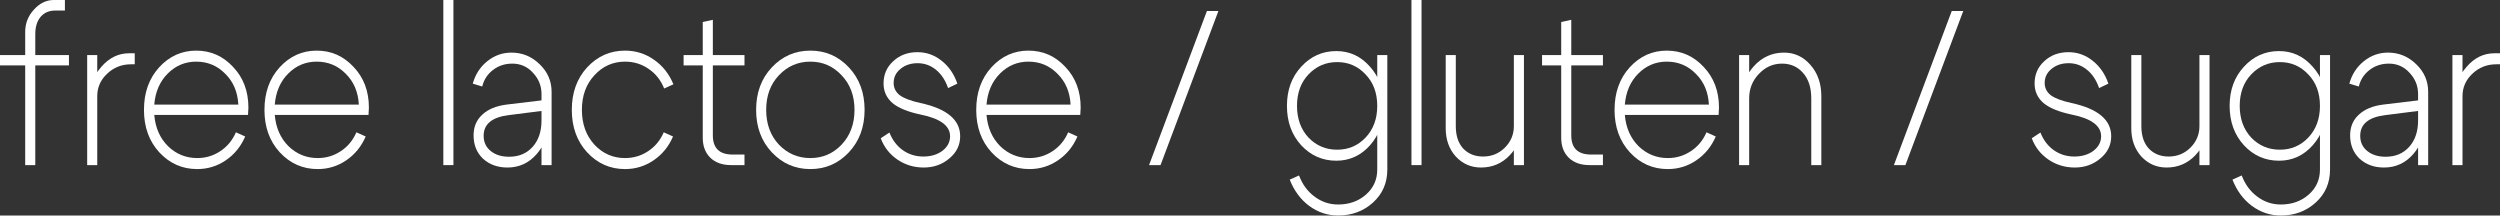
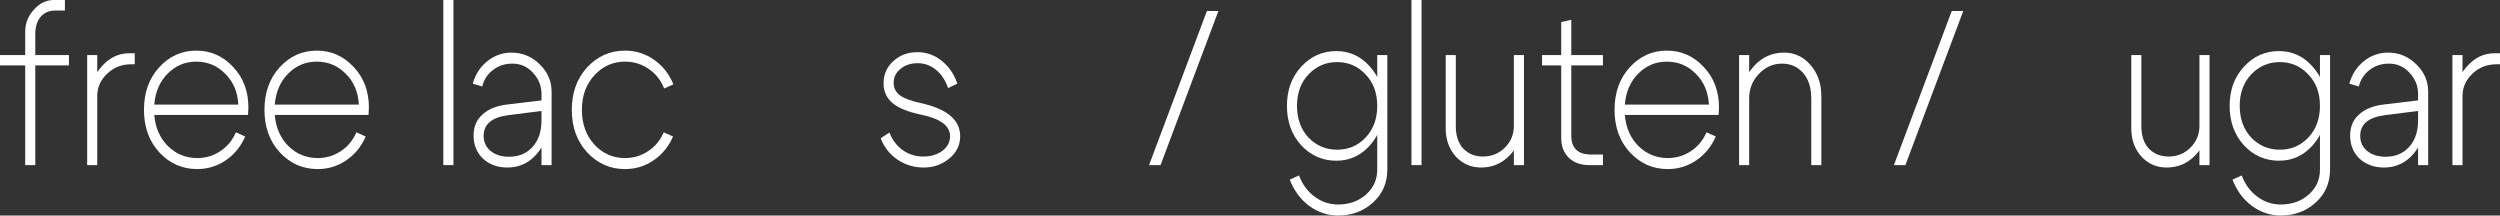
<svg xmlns="http://www.w3.org/2000/svg" viewBox="0 0 116 10" fill="none">
  <rect x="0" y="0" width="116" height="10" fill="#333333" stroke="none" />
  <path d="M2.554 0.49C2.273 0.49 2.049 0.589 1.88 0.787C1.718 0.984 1.637 1.25 1.637 1.583V2.554H3.199V3.034H1.637V7.661H1.169V3.034H0V2.554H1.169V1.481C1.169 1.086 1.303 0.742 1.572 0.449C1.84 0.15 2.149 0 2.498 0H3.012V0.49H2.554Z" fill="white" />
  <path d="M4.045 7.661V2.554H4.512V7.661H4.045ZM6.084 2.983C5.647 2.983 5.276 3.129 4.971 3.422C4.665 3.708 4.512 4.055 4.512 4.464H4.157C4.157 3.973 4.338 3.521 4.699 3.105C5.061 2.683 5.491 2.472 5.99 2.472H6.252V2.983H6.084Z" fill="white" />
  <path d="M11.059 4.852C11.027 4.266 10.825 3.79 10.45 3.422C10.083 3.047 9.633 2.86 9.103 2.86C8.592 2.86 8.152 3.044 7.784 3.412C7.416 3.779 7.207 4.259 7.158 4.852H11.059ZM7.158 5.332C7.207 5.924 7.419 6.408 7.794 6.782C8.174 7.15 8.626 7.334 9.15 7.334C9.543 7.334 9.899 7.228 10.217 7.017C10.541 6.806 10.784 6.513 10.946 6.139L11.377 6.333C11.177 6.796 10.878 7.164 10.479 7.436C10.079 7.709 9.637 7.845 9.15 7.845C8.458 7.845 7.872 7.586 7.391 7.068C6.917 6.551 6.68 5.894 6.68 5.097C6.68 4.3 6.914 3.643 7.382 3.126C7.856 2.608 8.43 2.349 9.103 2.349C9.777 2.349 10.348 2.601 10.815 3.105C11.289 3.602 11.526 4.232 11.526 4.995C11.526 5.07 11.52 5.182 11.508 5.332H7.158Z" fill="white" />
  <path d="M16.65 4.852C16.618 4.266 16.416 3.79 16.042 3.422C15.674 3.047 15.225 2.86 14.694 2.86C14.183 2.86 13.743 3.044 13.375 3.412C13.007 3.779 12.799 4.259 12.749 4.852H16.65ZM12.749 5.332C12.799 5.924 13.011 6.408 13.385 6.782C13.765 7.15 14.217 7.334 14.741 7.334C15.134 7.334 15.49 7.228 15.808 7.017C16.132 6.806 16.375 6.513 16.537 6.139L16.968 6.333C16.768 6.796 16.469 7.164 16.07 7.436C15.67 7.709 15.228 7.845 14.741 7.845C14.049 7.845 13.463 7.586 12.982 7.068C12.508 6.551 12.271 5.894 12.271 5.097C12.271 4.3 12.505 3.643 12.973 3.126C13.447 2.608 14.021 2.349 14.694 2.349C15.368 2.349 15.939 2.601 16.406 3.105C16.88 3.602 17.117 4.232 17.117 4.995C17.117 5.07 17.111 5.182 17.099 5.332H12.749Z" fill="white" />
  <path d="M20.571 7.661V0H21.039V7.661H20.571Z" fill="white" />
-   <path d="M25.126 5.148L23.601 5.342C22.828 5.438 22.441 5.758 22.441 6.302C22.441 6.595 22.551 6.83 22.769 7.007C22.987 7.184 23.271 7.273 23.62 7.273C24.075 7.273 24.44 7.12 24.715 6.813C24.989 6.507 25.126 6.098 25.126 5.587H25.454C25.454 6.207 25.27 6.728 24.902 7.15C24.54 7.566 24.088 7.773 23.545 7.773C23.09 7.773 22.713 7.637 22.413 7.365C22.12 7.085 21.974 6.725 21.974 6.282C21.974 5.887 22.108 5.567 22.376 5.322C22.644 5.07 23.021 4.913 23.508 4.852L25.126 4.658V4.362C25.126 3.987 24.995 3.66 24.733 3.381C24.478 3.095 24.156 2.952 23.77 2.952C23.427 2.952 23.127 3.051 22.872 3.248C22.616 3.446 22.451 3.701 22.376 4.014L21.936 3.881C22.055 3.453 22.279 3.105 22.61 2.84C22.94 2.574 23.315 2.441 23.732 2.441C24.238 2.441 24.674 2.622 25.042 2.983C25.41 3.337 25.594 3.762 25.594 4.259V7.661H25.126V5.148Z" fill="white" />
+   <path d="M25.126 5.148L23.601 5.342C22.828 5.438 22.441 5.758 22.441 6.302C22.441 6.595 22.551 6.83 22.769 7.007C22.987 7.184 23.271 7.273 23.62 7.273C24.075 7.273 24.44 7.12 24.715 6.813C24.989 6.507 25.126 6.098 25.126 5.587H25.454C25.454 6.207 25.27 6.728 24.902 7.15C24.54 7.566 24.088 7.773 23.545 7.773C23.09 7.773 22.713 7.637 22.413 7.365C22.12 7.085 21.974 6.725 21.974 6.282C21.974 5.887 22.108 5.567 22.376 5.322C22.644 5.07 23.021 4.913 23.508 4.852L25.126 4.658V4.362C25.126 3.987 24.995 3.66 24.733 3.381C24.478 3.095 24.156 2.952 23.77 2.952C23.427 2.952 23.127 3.051 22.872 3.248C22.616 3.446 22.451 3.701 22.376 4.014L21.936 3.881C22.055 3.453 22.279 3.105 22.61 2.84C22.94 2.574 23.315 2.441 23.732 2.441C24.238 2.441 24.674 2.622 25.042 2.983C25.41 3.337 25.594 3.762 25.594 4.259V7.661H25.126V5.148" fill="white" />
  <path d="M27.58 3.493C27.194 3.909 27 4.443 27 5.097C27 5.751 27.194 6.289 27.58 6.711C27.967 7.126 28.441 7.334 29.002 7.334C29.395 7.334 29.75 7.228 30.069 7.017C30.393 6.806 30.636 6.513 30.798 6.139L31.229 6.333C31.029 6.796 30.73 7.164 30.331 7.436C29.931 7.709 29.488 7.845 29.002 7.845C28.31 7.845 27.724 7.586 27.243 7.068C26.769 6.551 26.532 5.894 26.532 5.097C26.532 4.3 26.769 3.643 27.243 3.126C27.724 2.608 28.31 2.349 29.002 2.349C29.495 2.349 29.941 2.489 30.34 2.768C30.745 3.047 31.048 3.429 31.247 3.912L30.817 4.106C30.661 3.718 30.421 3.415 30.097 3.197C29.772 2.972 29.407 2.86 29.002 2.86C28.441 2.86 27.967 3.071 27.58 3.493Z" fill="white" />
-   <path d="M33.992 7.171H34.544V7.661H33.927C33.522 7.661 33.2 7.549 32.964 7.324C32.727 7.092 32.608 6.782 32.608 6.394V3.034H31.719V2.554H32.608V1.021L33.076 0.919V2.554H34.544V3.034H33.076V6.282C33.076 6.874 33.381 7.171 33.992 7.171Z" fill="white" />
-   <path d="M36.141 3.493C35.748 3.909 35.551 4.443 35.551 5.097C35.551 5.751 35.748 6.289 36.141 6.711C36.54 7.126 37.026 7.334 37.6 7.334C38.174 7.334 38.657 7.126 39.05 6.711C39.449 6.289 39.649 5.751 39.649 5.097C39.649 4.443 39.449 3.909 39.05 3.493C38.657 3.071 38.174 2.86 37.6 2.86C37.026 2.86 36.54 3.071 36.141 3.493ZM35.813 7.068C35.327 6.551 35.084 5.894 35.084 5.097C35.084 4.3 35.327 3.643 35.813 3.126C36.3 2.608 36.895 2.349 37.6 2.349C38.305 2.349 38.9 2.608 39.387 3.126C39.873 3.643 40.117 4.3 40.117 5.097C40.117 5.894 39.873 6.551 39.387 7.068C38.9 7.586 38.305 7.845 37.6 7.845C36.895 7.845 36.3 7.586 35.813 7.068Z" fill="white" />
  <path d="M42.7 5.312C42.12 5.189 41.69 5.012 41.409 4.78C41.135 4.542 40.997 4.239 40.997 3.871C40.997 3.456 41.147 3.112 41.446 2.84C41.746 2.56 42.12 2.421 42.569 2.421C42.987 2.421 43.361 2.554 43.691 2.819C44.028 3.085 44.272 3.439 44.421 3.881L43.991 4.086C43.866 3.725 43.679 3.442 43.43 3.238C43.18 3.034 42.897 2.932 42.578 2.932C42.26 2.932 41.995 3.02 41.783 3.197C41.571 3.367 41.465 3.585 41.465 3.851C41.465 4.082 41.562 4.273 41.755 4.423C41.955 4.566 42.273 4.685 42.709 4.78C43.938 5.046 44.552 5.56 44.552 6.323C44.552 6.731 44.384 7.075 44.047 7.354C43.717 7.634 43.321 7.773 42.859 7.773C42.41 7.773 42.005 7.651 41.643 7.406C41.281 7.16 41.022 6.83 40.866 6.415L41.269 6.149C41.406 6.496 41.612 6.769 41.886 6.966C42.167 7.164 42.485 7.263 42.84 7.263C43.196 7.263 43.492 7.174 43.729 6.997C43.966 6.813 44.084 6.588 44.084 6.323C44.084 5.832 43.623 5.495 42.7 5.312Z" fill="white" />
-   <path d="M49.675 4.852C49.644 4.266 49.441 3.79 49.067 3.422C48.699 3.047 48.25 2.86 47.72 2.86C47.209 2.86 46.769 3.044 46.401 3.412C46.033 3.779 45.824 4.259 45.774 4.852H49.675ZM45.774 5.332C45.824 5.924 46.036 6.408 46.41 6.782C46.791 7.15 47.243 7.334 47.767 7.334C48.16 7.334 48.515 7.228 48.834 7.017C49.158 6.806 49.401 6.513 49.563 6.139L49.993 6.333C49.794 6.796 49.495 7.164 49.095 7.436C48.696 7.709 48.253 7.845 47.767 7.845C47.075 7.845 46.489 7.586 46.008 7.068C45.534 6.551 45.297 5.894 45.297 5.097C45.297 4.3 45.531 3.643 45.999 3.126C46.473 2.608 47.047 2.349 47.72 2.349C48.394 2.349 48.964 2.601 49.432 3.105C49.906 3.602 50.143 4.232 50.143 4.995C50.143 5.07 50.137 5.182 50.124 5.332H45.774Z" fill="white" />
  <path d="M53.849 7.661H53.316L56.001 0.511H56.534L53.849 7.661Z" fill="white" />
  <path d="M63.568 3.095C63.998 3.572 64.213 4.178 64.213 4.913C64.213 5.649 63.998 6.258 63.568 6.742C63.144 7.218 62.623 7.457 62.005 7.457C61.363 7.457 60.821 7.218 60.377 6.742C59.935 6.258 59.714 5.649 59.714 4.913C59.714 4.178 59.935 3.572 60.377 3.095C60.821 2.611 61.363 2.37 62.005 2.37C62.623 2.37 63.144 2.611 63.568 3.095ZM63.362 6.384C63.724 6.003 63.904 5.512 63.904 4.913C63.904 4.314 63.724 3.827 63.362 3.453C63.006 3.071 62.567 2.881 62.043 2.881C61.519 2.881 61.076 3.071 60.714 3.453C60.359 3.827 60.181 4.314 60.181 4.913C60.181 5.512 60.359 6.003 60.714 6.384C61.076 6.759 61.519 6.946 62.043 6.946C62.567 6.946 63.006 6.759 63.362 6.384ZM63.904 7.865V2.554H64.372V7.865C64.372 8.485 64.151 8.996 63.708 9.397C63.265 9.799 62.726 10 62.09 10C61.597 10 61.148 9.85 60.742 9.551C60.343 9.251 60.044 8.846 59.844 8.335L60.275 8.141C60.431 8.556 60.671 8.883 60.995 9.122C61.319 9.367 61.684 9.489 62.09 9.489C62.601 9.489 63.031 9.336 63.38 9.03C63.73 8.723 63.904 8.335 63.904 7.865Z" fill="white" />
  <path d="M65.492 7.661V0H65.959V7.661H65.492Z" fill="white" />
  <path d="M70.711 2.554V7.661H70.243V2.554H70.711ZM67.549 2.554V5.853C67.549 6.296 67.664 6.643 67.895 6.895C68.132 7.14 68.438 7.263 68.812 7.263C69.211 7.263 69.548 7.126 69.822 6.854C70.103 6.575 70.243 6.241 70.243 5.853H70.599C70.599 6.37 70.418 6.82 70.056 7.201C69.694 7.583 69.249 7.773 68.718 7.773C68.257 7.773 67.867 7.603 67.549 7.263C67.237 6.915 67.081 6.479 67.081 5.955V2.554H67.549Z" fill="white" />
  <path d="M73.825 7.171H74.376V7.661H73.759C73.353 7.661 73.032 7.549 72.795 7.324C72.558 7.092 72.44 6.782 72.44 6.394V3.034H71.551V2.554H72.44V1.021L72.907 0.919V2.554H74.376V3.034H72.907V6.282C72.907 6.874 73.213 7.171 73.825 7.171Z" fill="white" />
  <path d="M79.293 4.852C79.262 4.266 79.059 3.79 78.685 3.422C78.317 3.047 77.868 2.86 77.338 2.86C76.827 2.86 76.387 3.044 76.019 3.412C75.651 3.779 75.442 4.259 75.392 4.852H79.293ZM75.392 5.332C75.442 5.924 75.654 6.408 76.028 6.782C76.409 7.15 76.861 7.334 77.385 7.334C77.778 7.334 78.133 7.228 78.451 7.017C78.776 6.806 79.019 6.513 79.181 6.139L79.612 6.333C79.412 6.796 79.112 7.164 78.713 7.436C78.314 7.709 77.871 7.845 77.385 7.845C76.693 7.845 76.106 7.586 75.626 7.068C75.152 6.551 74.915 5.894 74.915 5.097C74.915 4.3 75.149 3.643 75.617 3.126C76.091 2.608 76.665 2.349 77.338 2.349C78.012 2.349 78.582 2.601 79.05 3.105C79.524 3.602 79.761 4.232 79.761 4.995C79.761 5.07 79.755 5.182 79.743 5.332H75.392Z" fill="white" />
  <path d="M80.694 7.661V2.554H81.161V7.661H80.694ZM84.043 7.661V4.566C84.043 4.062 83.915 3.667 83.659 3.381C83.409 3.095 83.085 2.952 82.686 2.952C82.268 2.952 81.909 3.112 81.61 3.432C81.311 3.745 81.161 4.123 81.161 4.566H80.806C80.806 3.994 80.996 3.497 81.376 3.075C81.757 2.652 82.225 2.441 82.779 2.441C83.266 2.441 83.674 2.632 84.005 3.013C84.342 3.395 84.51 3.878 84.51 4.464V7.661H84.043Z" fill="white" />
  <path d="M88.41 7.661H87.877L90.561 0.511H91.095L88.41 7.661Z" fill="white" />
-   <path d="M96.108 5.312C95.528 5.189 95.097 5.012 94.817 4.78C94.542 4.542 94.405 4.239 94.405 3.871C94.405 3.456 94.555 3.112 94.854 2.84C95.153 2.56 95.528 2.421 95.977 2.421C96.394 2.421 96.769 2.554 97.099 2.819C97.436 3.085 97.679 3.439 97.829 3.881L97.398 4.086C97.274 3.725 97.087 3.442 96.837 3.238C96.588 3.034 96.304 2.932 95.986 2.932C95.668 2.932 95.403 3.02 95.191 3.197C94.979 3.367 94.873 3.585 94.873 3.851C94.873 4.082 94.969 4.273 95.162 4.423C95.362 4.566 95.68 4.685 96.117 4.78C97.346 5.046 97.96 5.56 97.96 6.323C97.96 6.731 97.791 7.075 97.454 7.354C97.124 7.634 96.728 7.773 96.266 7.773C95.817 7.773 95.412 7.651 95.05 7.406C94.689 7.16 94.43 6.83 94.274 6.415L94.676 6.149C94.813 6.496 95.019 6.769 95.293 6.966C95.574 7.164 95.892 7.263 96.248 7.263C96.603 7.263 96.9 7.174 97.136 6.997C97.374 6.813 97.492 6.588 97.492 6.323C97.492 5.832 97.031 5.495 96.108 5.312Z" fill="white" />
  <path d="M102.522 2.554V7.661H102.054V2.554H102.522ZM99.359 2.554V5.853C99.359 6.296 99.475 6.643 99.706 6.895C99.943 7.14 100.248 7.263 100.623 7.263C101.022 7.263 101.359 7.126 101.633 6.854C101.913 6.575 102.054 6.241 102.054 5.853H102.409C102.409 6.37 102.228 6.82 101.867 7.201C101.505 7.583 101.059 7.773 100.529 7.773C100.067 7.773 99.678 7.603 99.359 7.263C99.048 6.915 98.892 6.479 98.892 5.955V2.554H99.359Z" fill="white" />
  <path d="M107.309 3.095C107.74 3.572 107.955 4.178 107.955 4.913C107.955 5.649 107.74 6.258 107.309 6.742C106.885 7.218 106.365 7.457 105.747 7.457C105.105 7.457 104.562 7.218 104.12 6.742C103.677 6.258 103.455 5.649 103.455 4.913C103.455 4.178 103.677 3.572 104.12 3.095C104.562 2.611 105.105 2.37 105.747 2.37C106.365 2.37 106.885 2.611 107.309 3.095ZM107.104 6.384C107.466 6.003 107.646 5.512 107.646 4.913C107.646 4.314 107.466 3.827 107.104 3.453C106.748 3.071 106.308 2.881 105.785 2.881C105.261 2.881 104.818 3.071 104.456 3.453C104.101 3.827 103.923 4.314 103.923 4.913C103.923 5.512 104.101 6.003 104.456 6.384C104.818 6.759 105.261 6.946 105.785 6.946C106.308 6.946 106.748 6.759 107.104 6.384ZM107.646 7.865V2.554H108.114V7.865C108.114 8.485 107.893 8.996 107.45 9.397C107.007 9.799 106.468 10 105.832 10C105.339 10 104.89 9.85 104.484 9.551C104.085 9.251 103.786 8.846 103.586 8.335L104.016 8.141C104.172 8.556 104.413 8.883 104.737 9.122C105.061 9.367 105.426 9.489 105.832 9.489C106.343 9.489 106.773 9.336 107.123 9.03C107.472 8.723 107.646 8.335 107.646 7.865Z" fill="white" />
  <path d="M112.199 5.148L110.674 5.342C109.901 5.438 109.514 5.758 109.514 6.302C109.514 6.595 109.623 6.83 109.841 7.007C110.06 7.184 110.344 7.273 110.693 7.273C111.148 7.273 111.513 7.12 111.787 6.813C112.062 6.507 112.199 6.098 112.199 5.587H112.526C112.526 6.207 112.343 6.728 111.975 7.15C111.613 7.566 111.16 7.773 110.618 7.773C110.163 7.773 109.785 7.637 109.486 7.365C109.193 7.085 109.046 6.725 109.046 6.282C109.046 5.887 109.18 5.567 109.449 5.322C109.717 5.07 110.094 4.913 110.581 4.852L112.199 4.658V4.362C112.199 3.987 112.068 3.66 111.806 3.381C111.55 3.095 111.229 2.952 110.843 2.952C110.499 2.952 110.2 3.051 109.945 3.248C109.689 3.446 109.523 3.701 109.449 4.014L109.009 3.881C109.127 3.453 109.352 3.105 109.683 2.84C110.013 2.574 110.387 2.441 110.805 2.441C111.31 2.441 111.747 2.622 112.115 2.983C112.483 3.337 112.667 3.762 112.667 4.259V7.661H112.199V5.148Z" fill="white" />
  <path d="M113.792 7.661V2.554H114.26V7.661H113.792ZM115.832 2.983C115.395 2.983 115.024 3.129 114.718 3.422C114.413 3.708 114.26 4.055 114.26 4.464H113.904C113.904 3.973 114.085 3.521 114.447 3.105C114.809 2.683 115.239 2.472 115.738 2.472H116V2.983H115.832Z" fill="white" />
</svg>